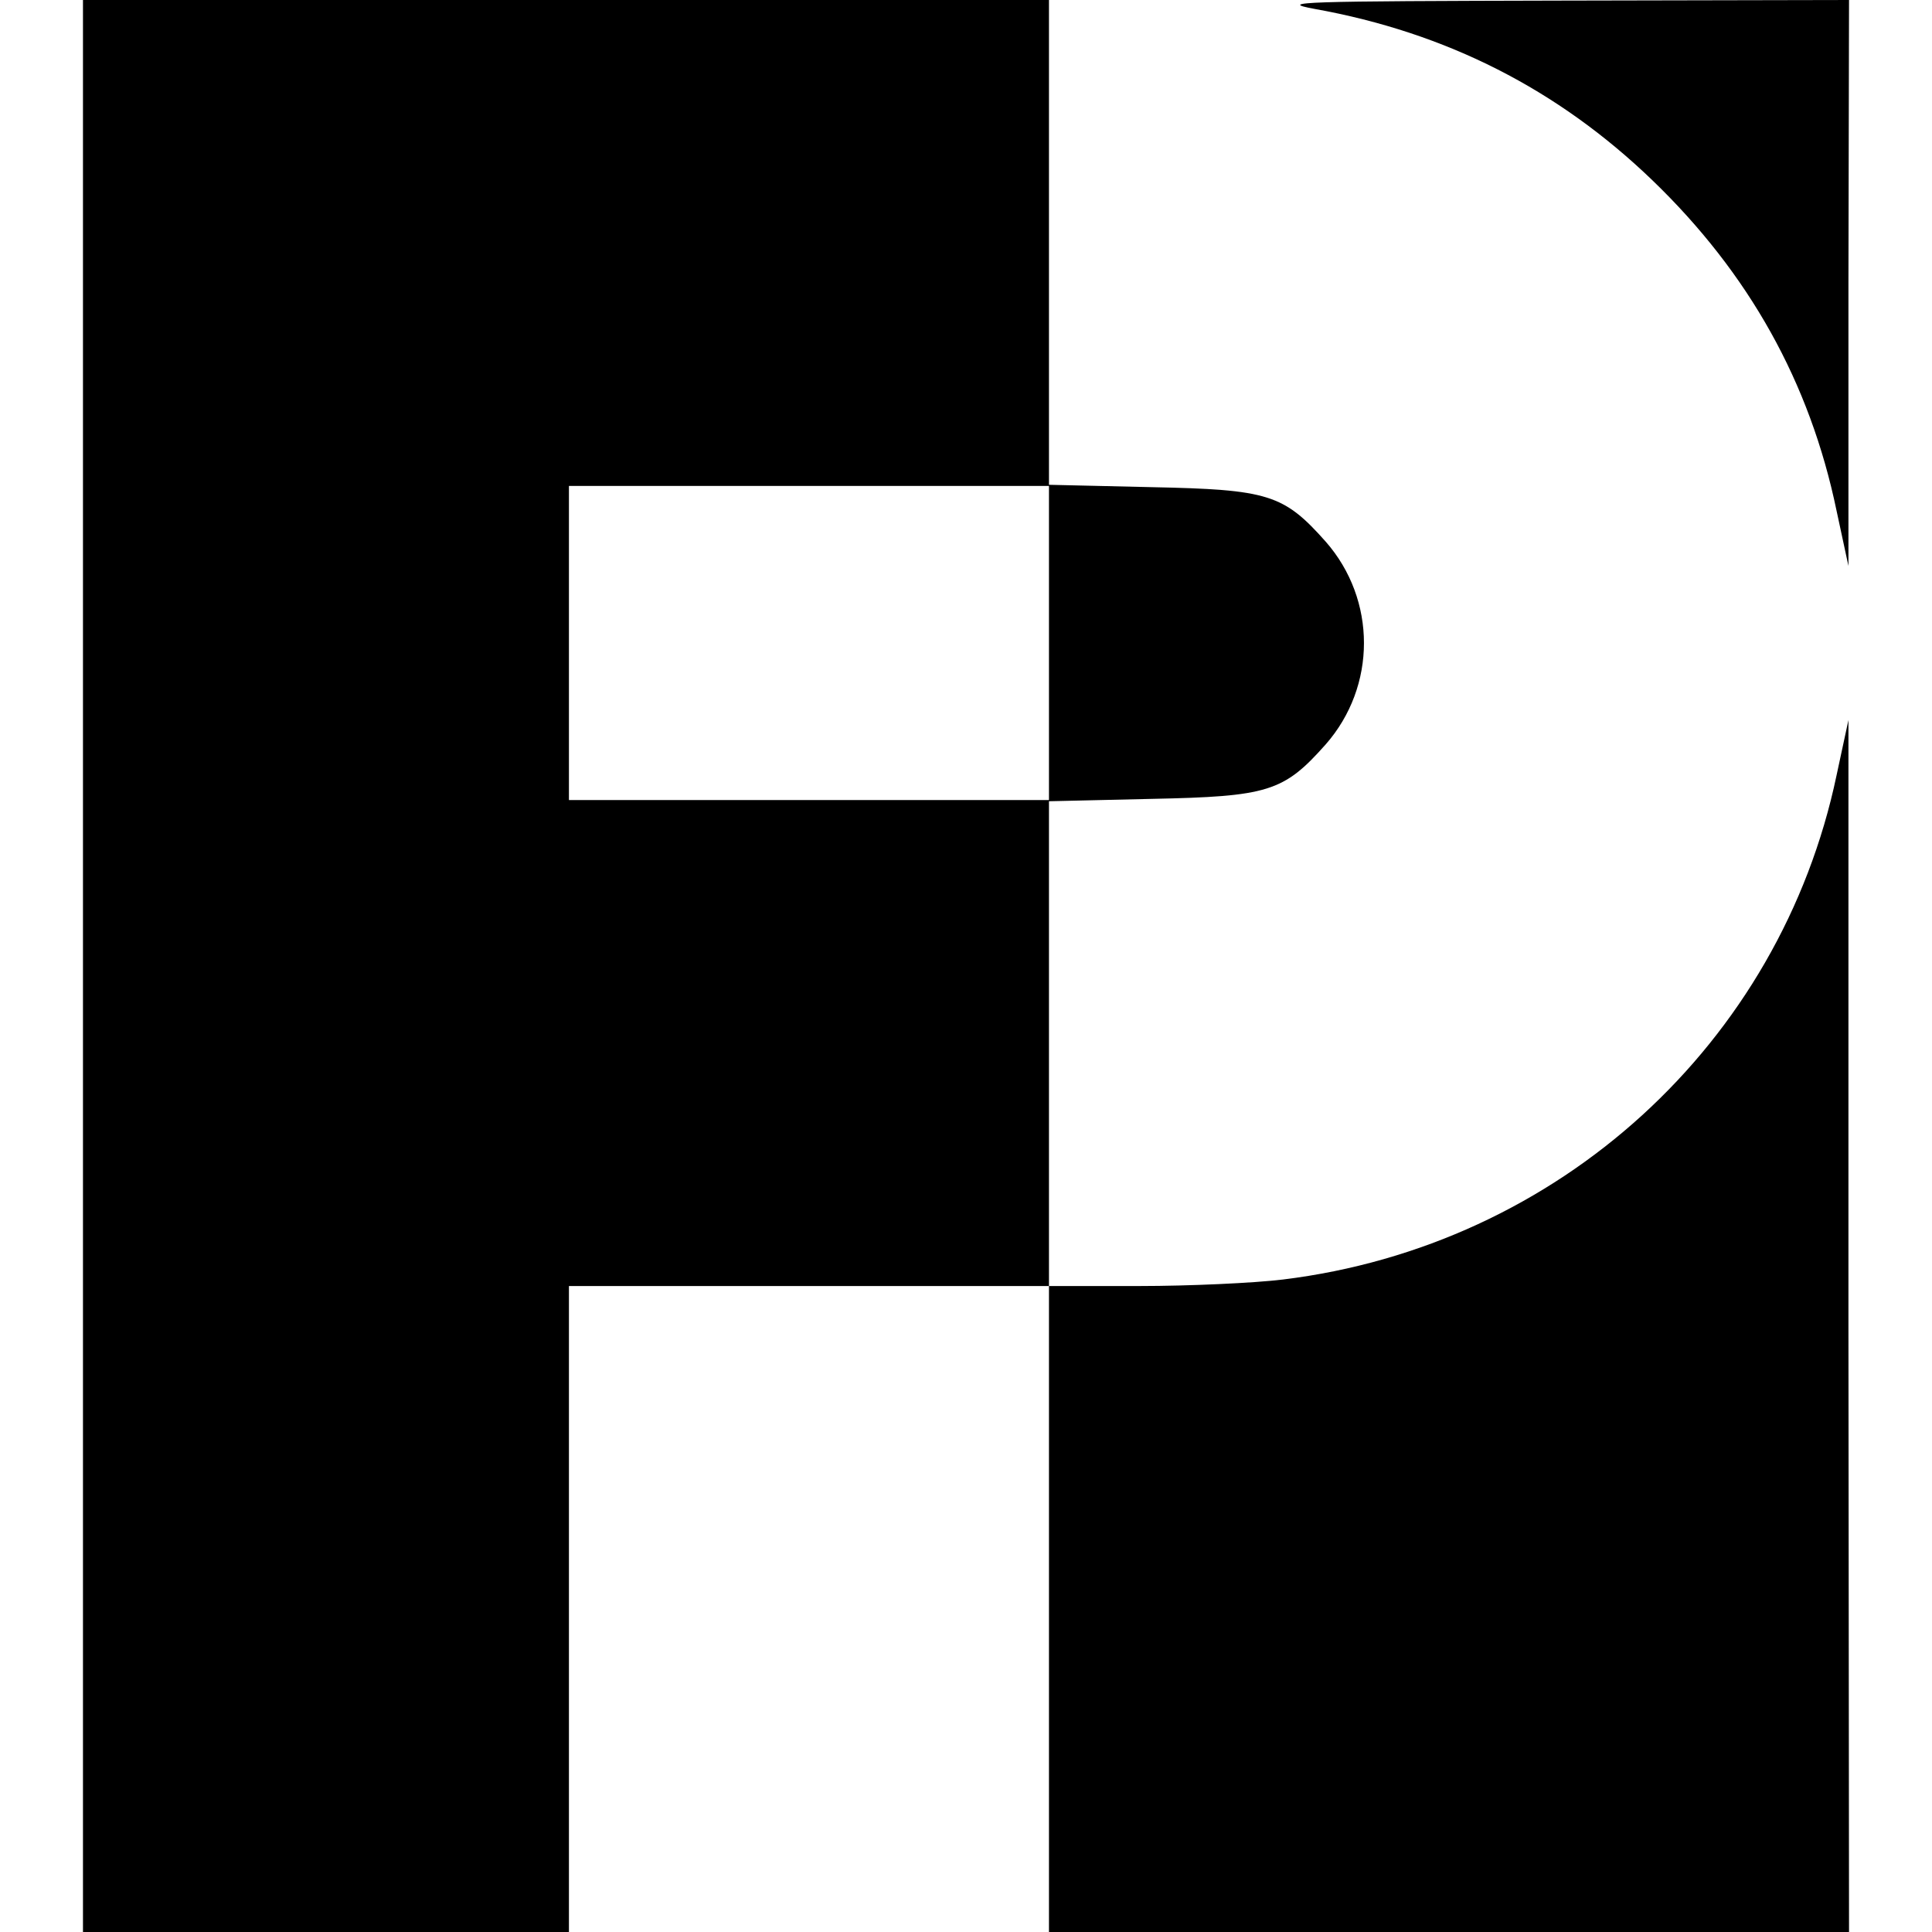
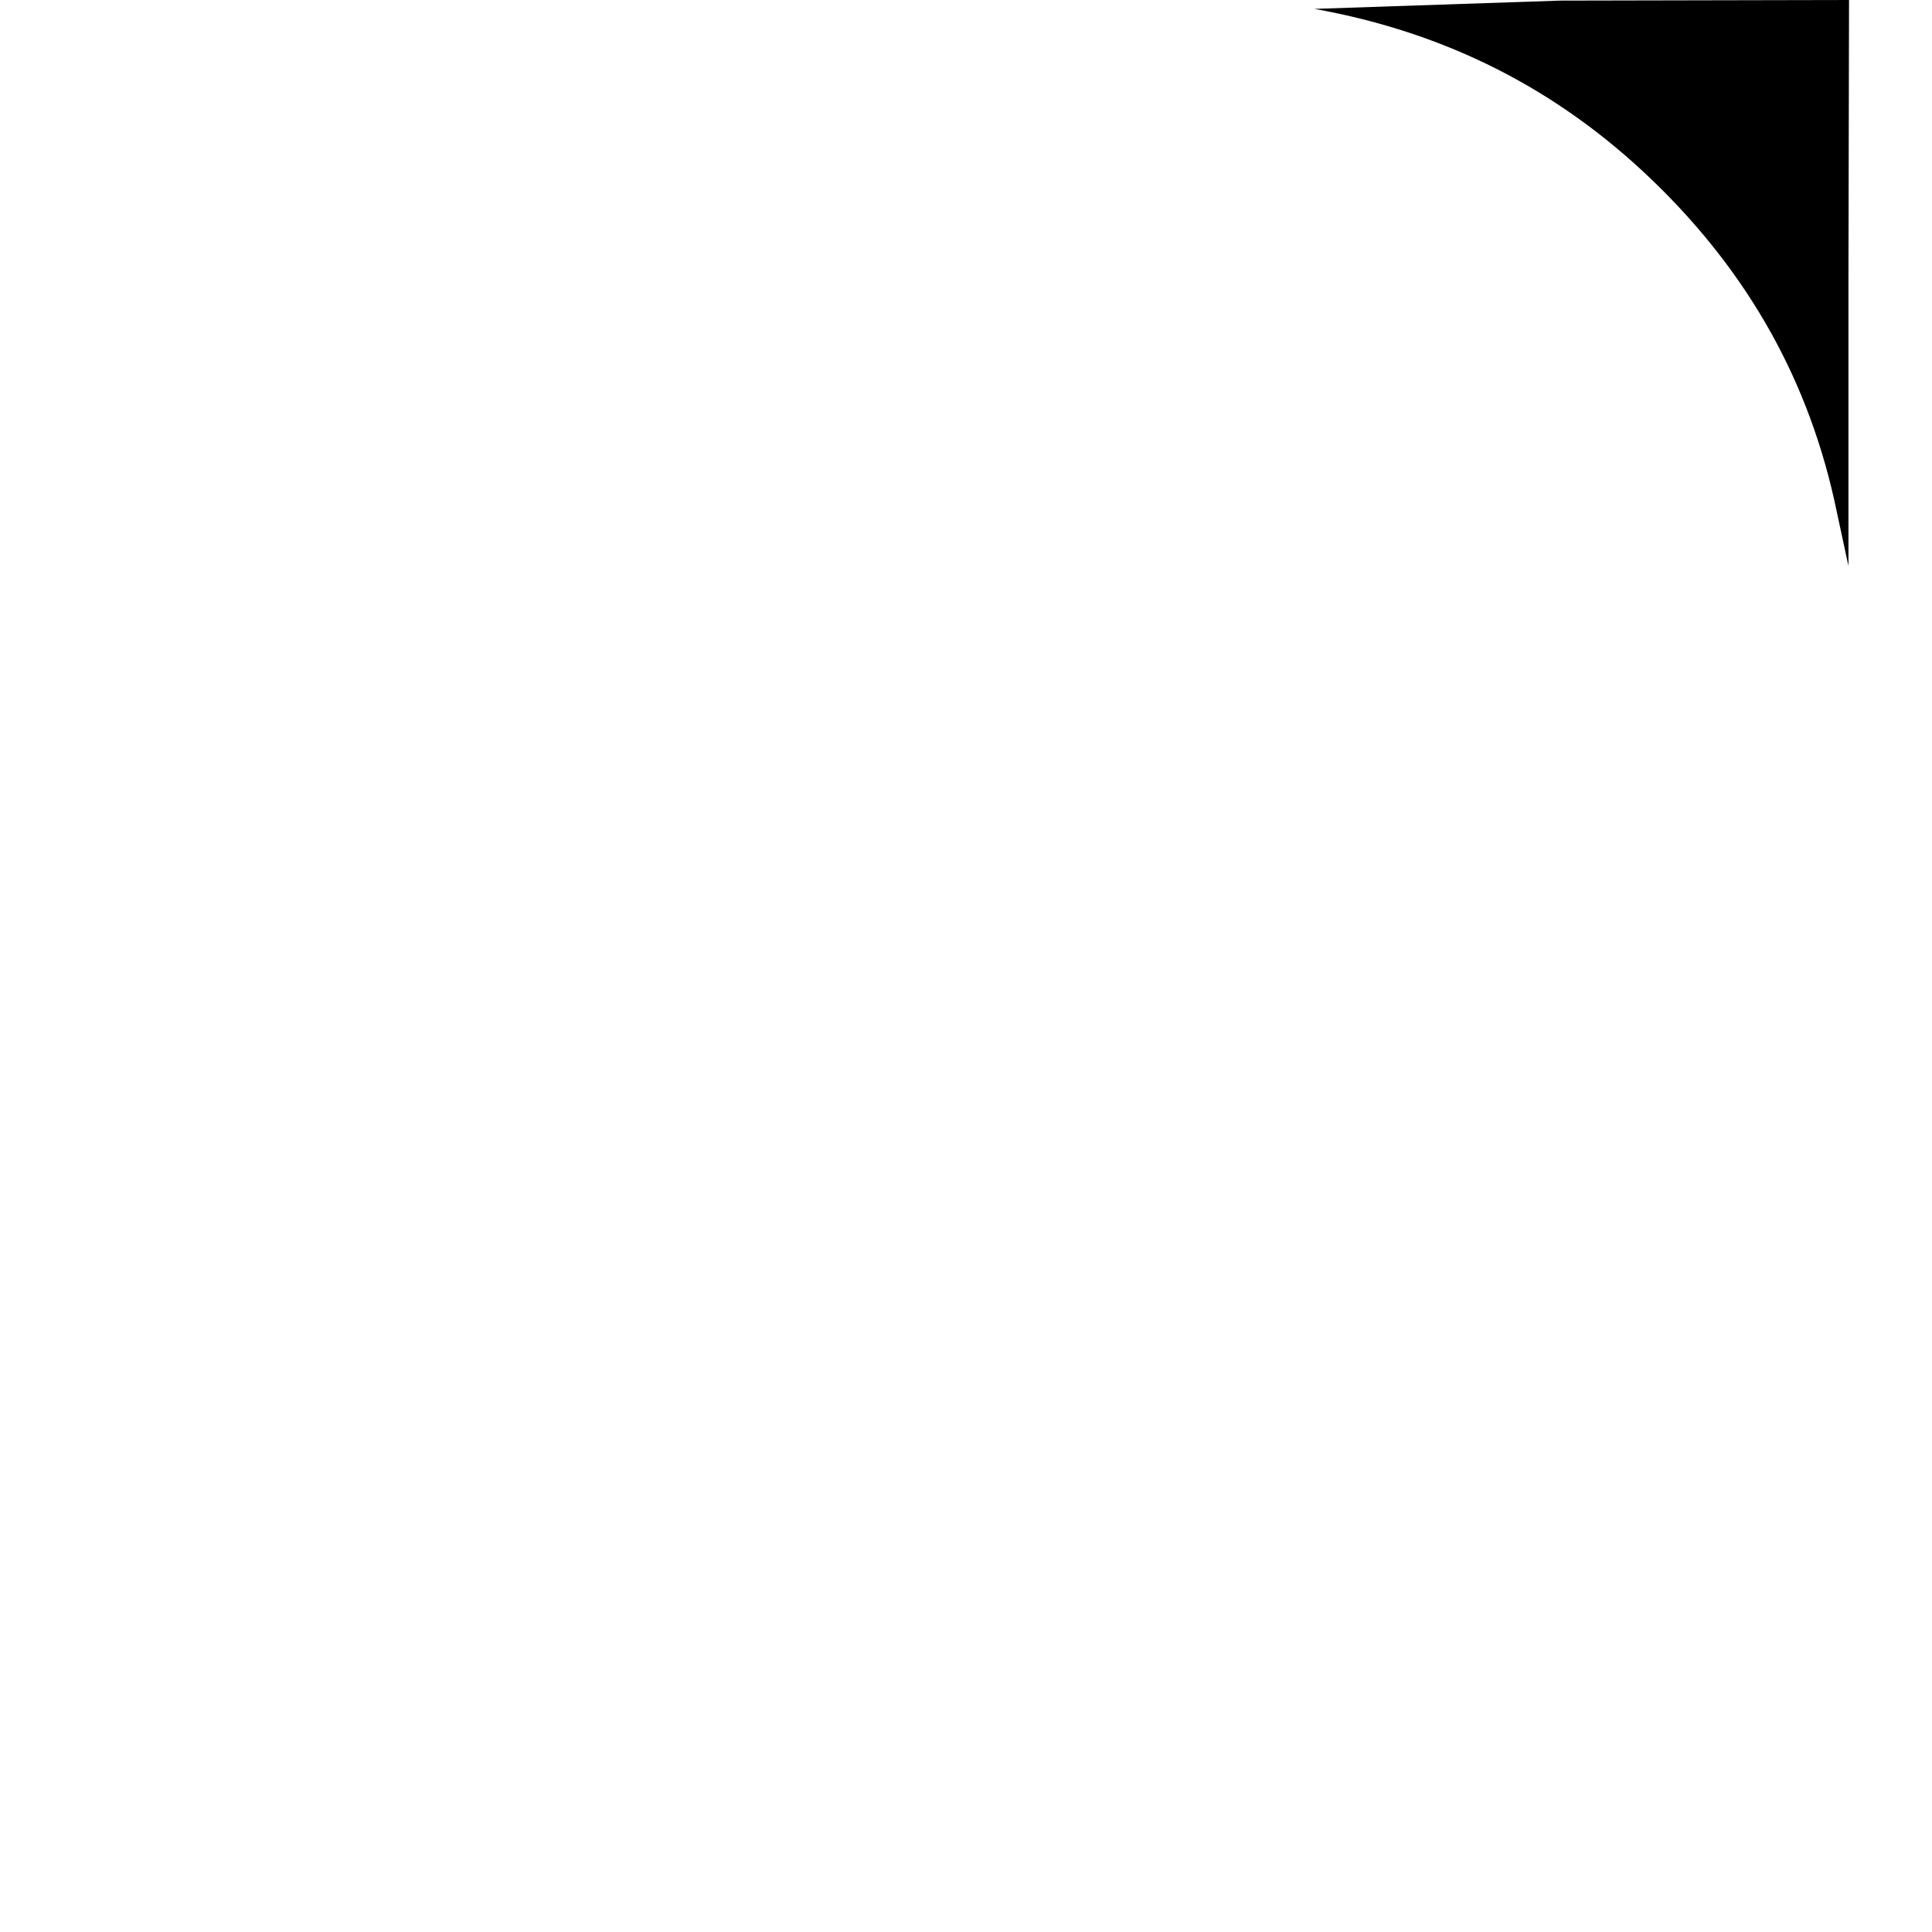
<svg xmlns="http://www.w3.org/2000/svg" version="1.0" width="326pt" height="326pt" viewBox="0 0 326 326" preserveAspectRatio="xMidYMid meet">
  <g transform="translate(0,326) scale(0.1,-0.1)" fill="#000000" stroke="none">
-     <path d="M140 1630 l0 -1630 410 0 410 0 0 545 0 545 405 0 405 0 0 -545 0 -545 675 0 675 0 -1 1023 0 1022 -20 -93 c-95 -453 -469 -794 -934 -851 -49 -6 -159 -11 -242 -11 l-153 0 0 409 0 409 173 4 c197 4 223 12 294 92 86 98 86 244 0 342 -71 80 -97 88 -294 92 l-173 4 0 409 0 409 -815 0 -815 0 0 -1630z m1630 545 l0 -265 -405 0 -405 0 0 265 0 265 405 0 405 0 0 -265z" />
-     <path d="M2218 3245 c223 -40 411 -136 570 -289 163 -157 266 -341 311 -558 l20 -93 0 478 1 477 -487 -1 c-436 -1 -480 -2 -415 -14z" />
+     <path d="M2218 3245 c223 -40 411 -136 570 -289 163 -157 266 -341 311 -558 l20 -93 0 478 1 477 -487 -1 z" />
  </g>
</svg>